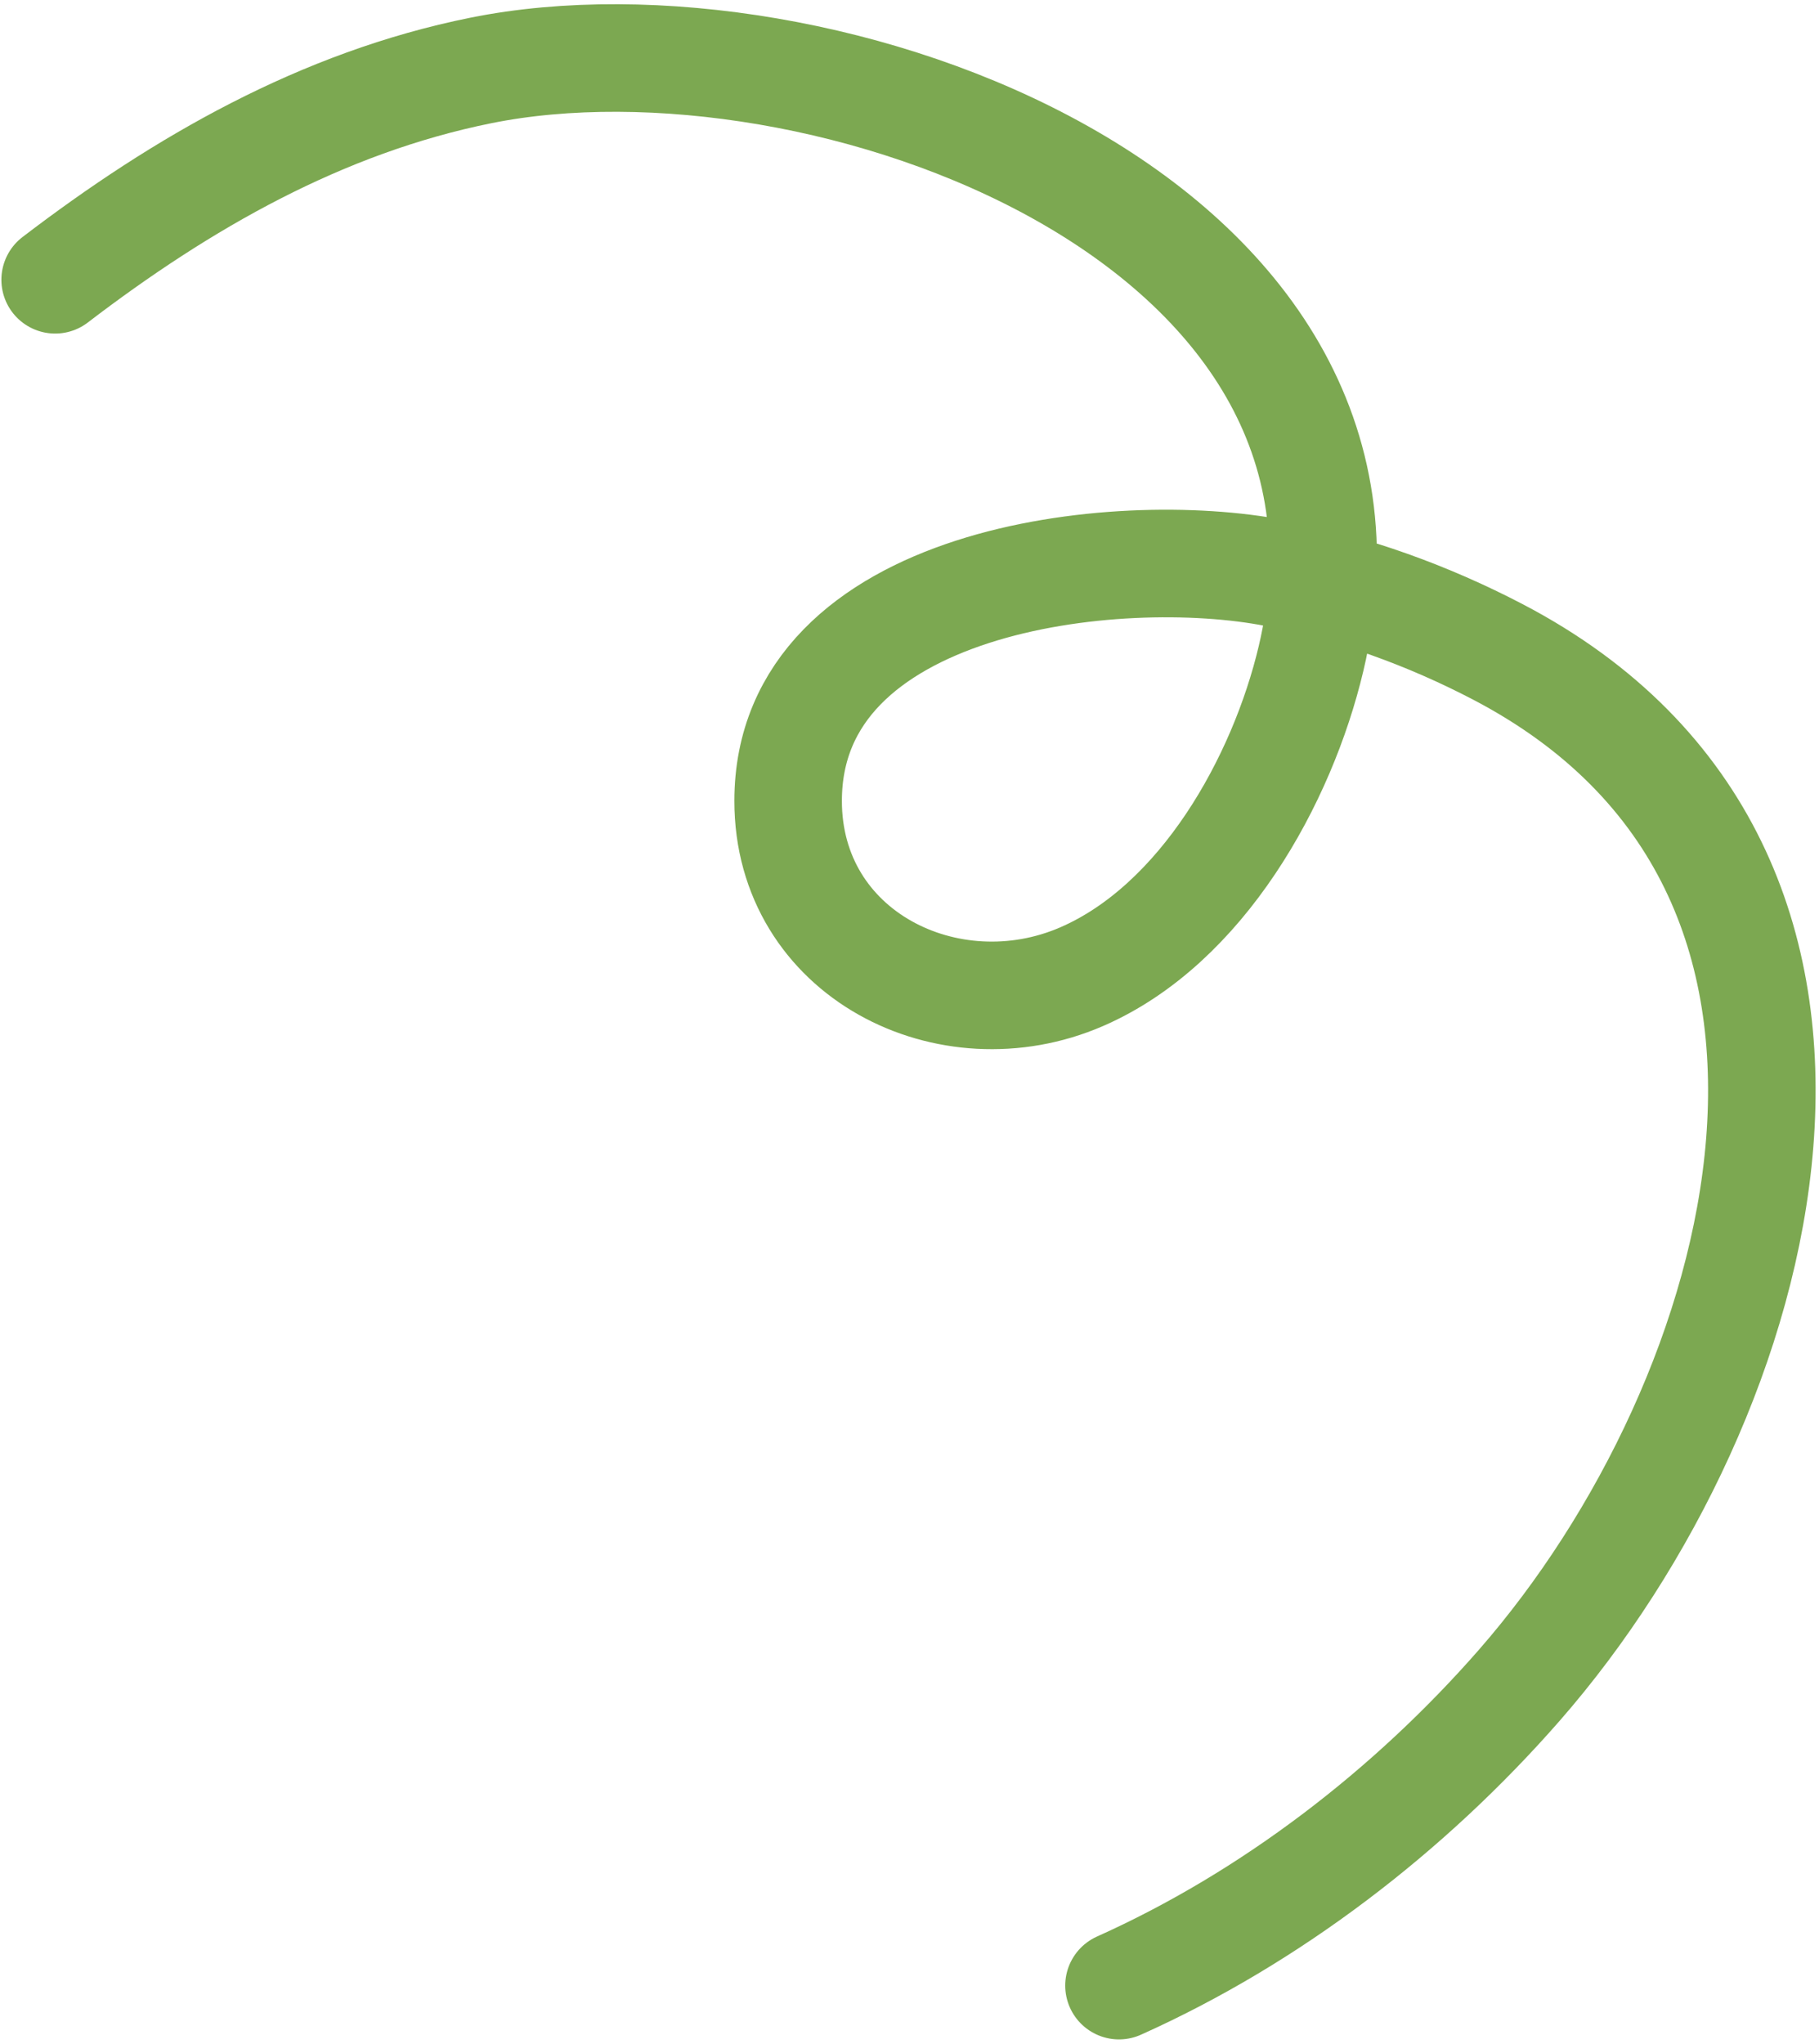
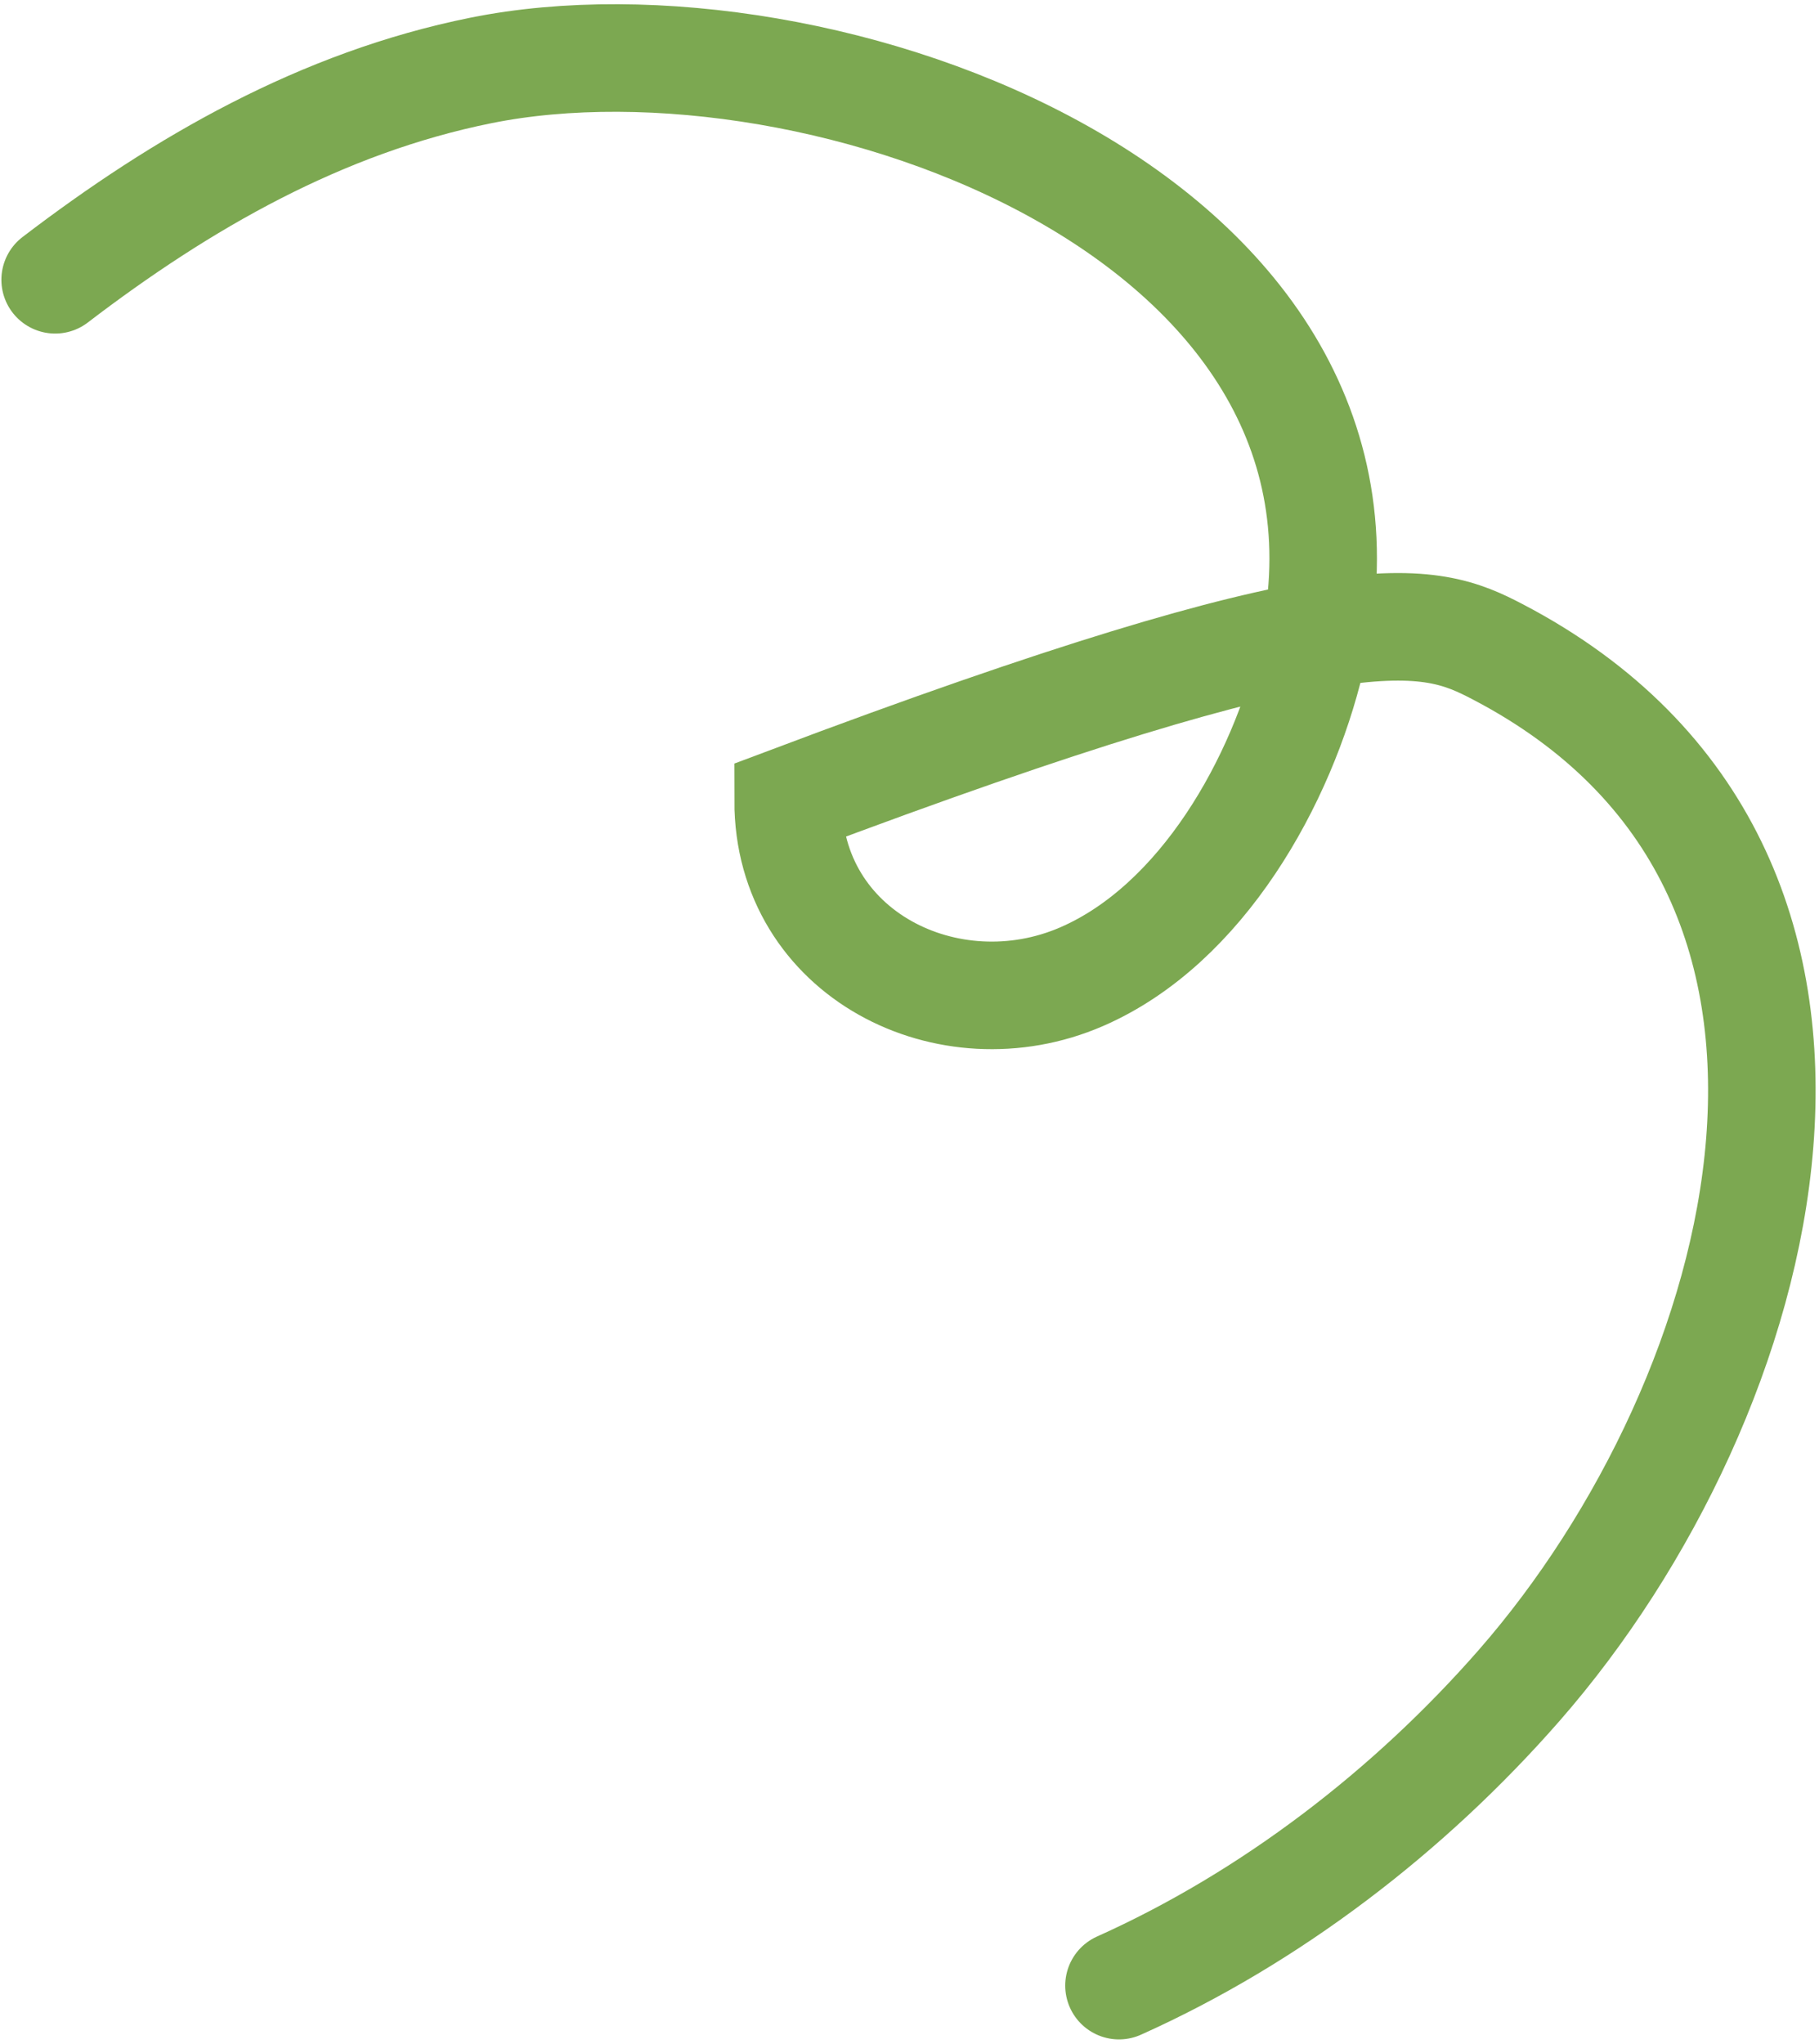
<svg xmlns="http://www.w3.org/2000/svg" width="203" height="228" viewBox="0 0 203 228" fill="none">
-   <path d="M6.155 31.209C20.344 20.369 35.907 11.437 53.67 7.858C91.417 0.248 157.961 24.193 146.319 73.431C143.093 87.073 134.145 103.136 120.693 108.959C105.896 115.363 87.944 106.45 87.955 89.329C87.973 64.508 124.627 60.469 142.341 63.931C150.958 65.615 159.367 68.65 167.147 72.711C213.844 97.084 197.627 155.904 169.539 188.01C157.291 202.007 141.829 213.896 124.879 221.497" stroke="#7CA851" stroke-width="12" stroke-miterlimit="1.5" stroke-linecap="round" strokeLinejoin="round" />
+   <path d="M6.155 31.209C20.344 20.369 35.907 11.437 53.67 7.858C91.417 0.248 157.961 24.193 146.319 73.431C143.093 87.073 134.145 103.136 120.693 108.959C105.896 115.363 87.944 106.45 87.955 89.329C150.958 65.615 159.367 68.65 167.147 72.711C213.844 97.084 197.627 155.904 169.539 188.01C157.291 202.007 141.829 213.896 124.879 221.497" stroke="#7CA851" stroke-width="12" stroke-miterlimit="1.5" stroke-linecap="round" strokeLinejoin="round" />
</svg>